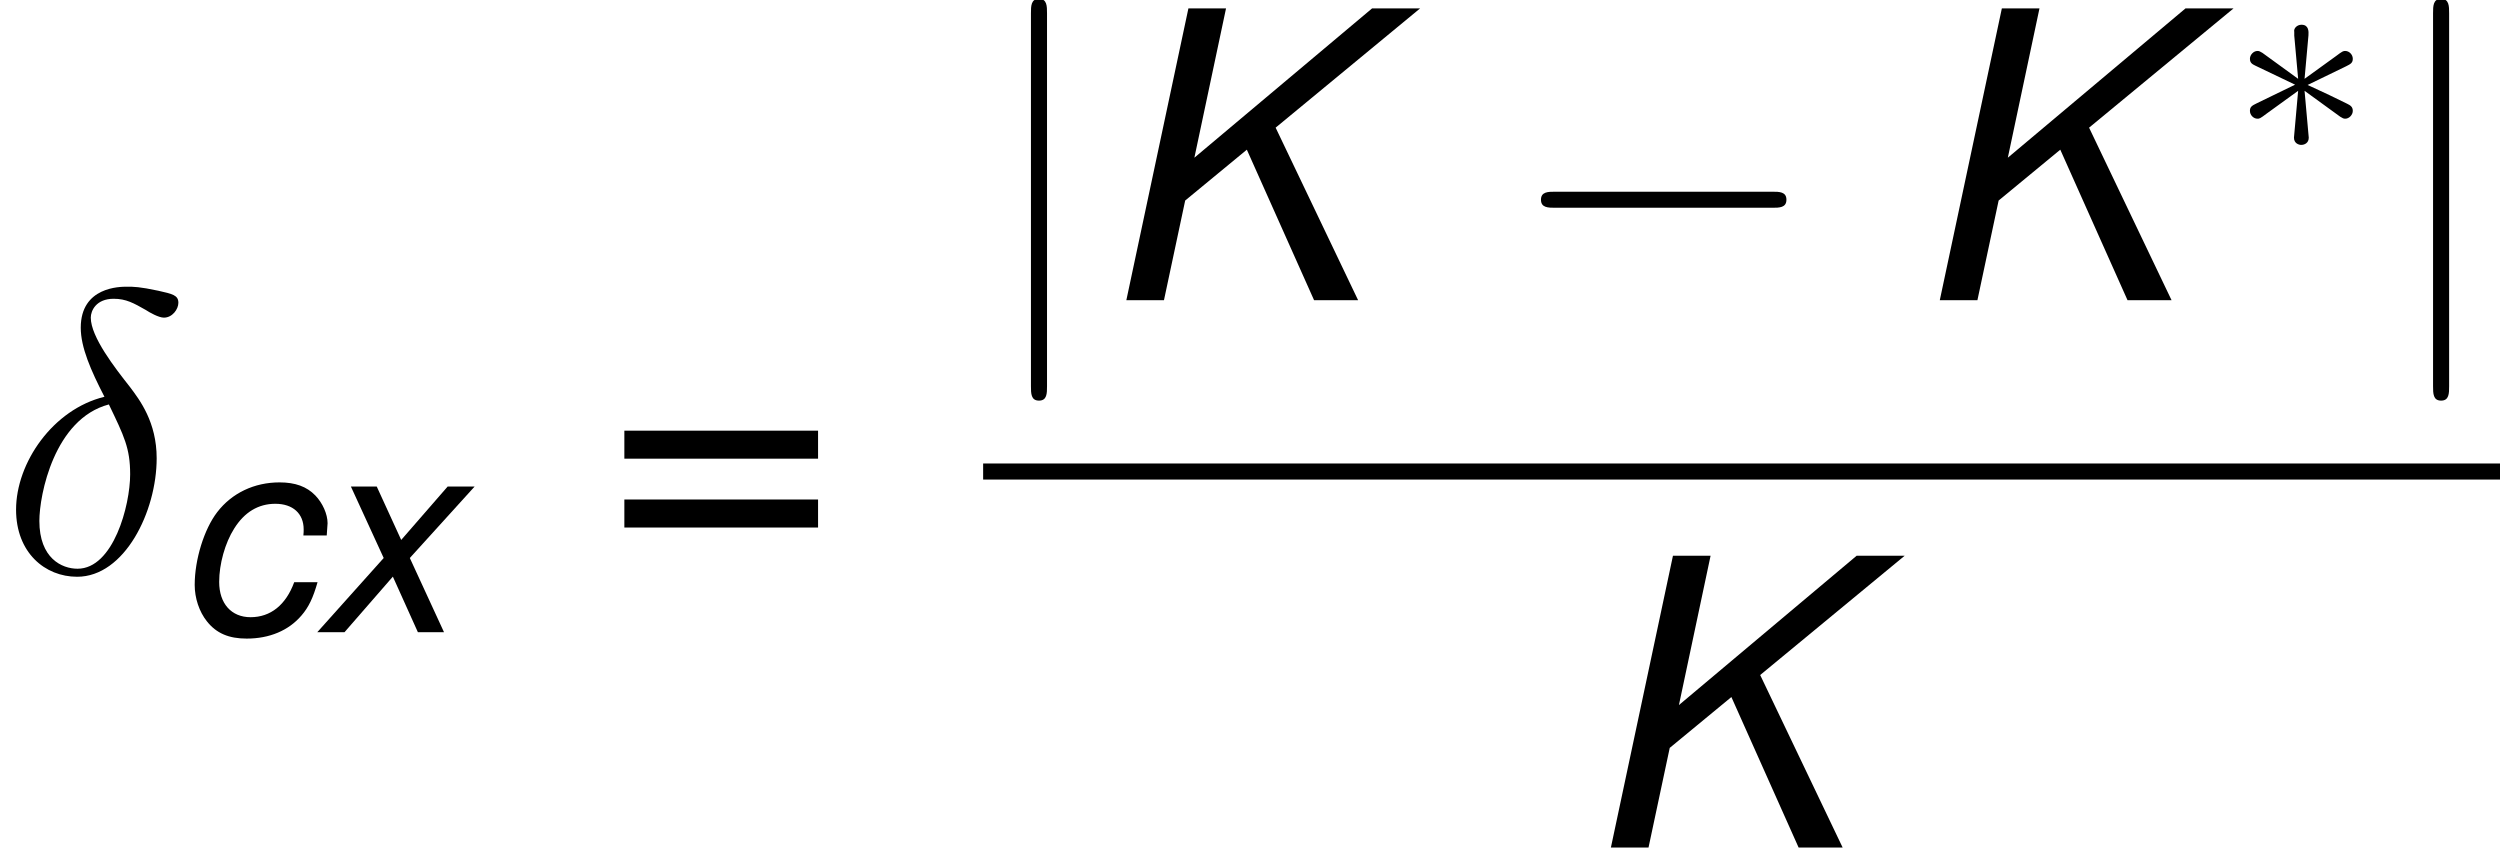
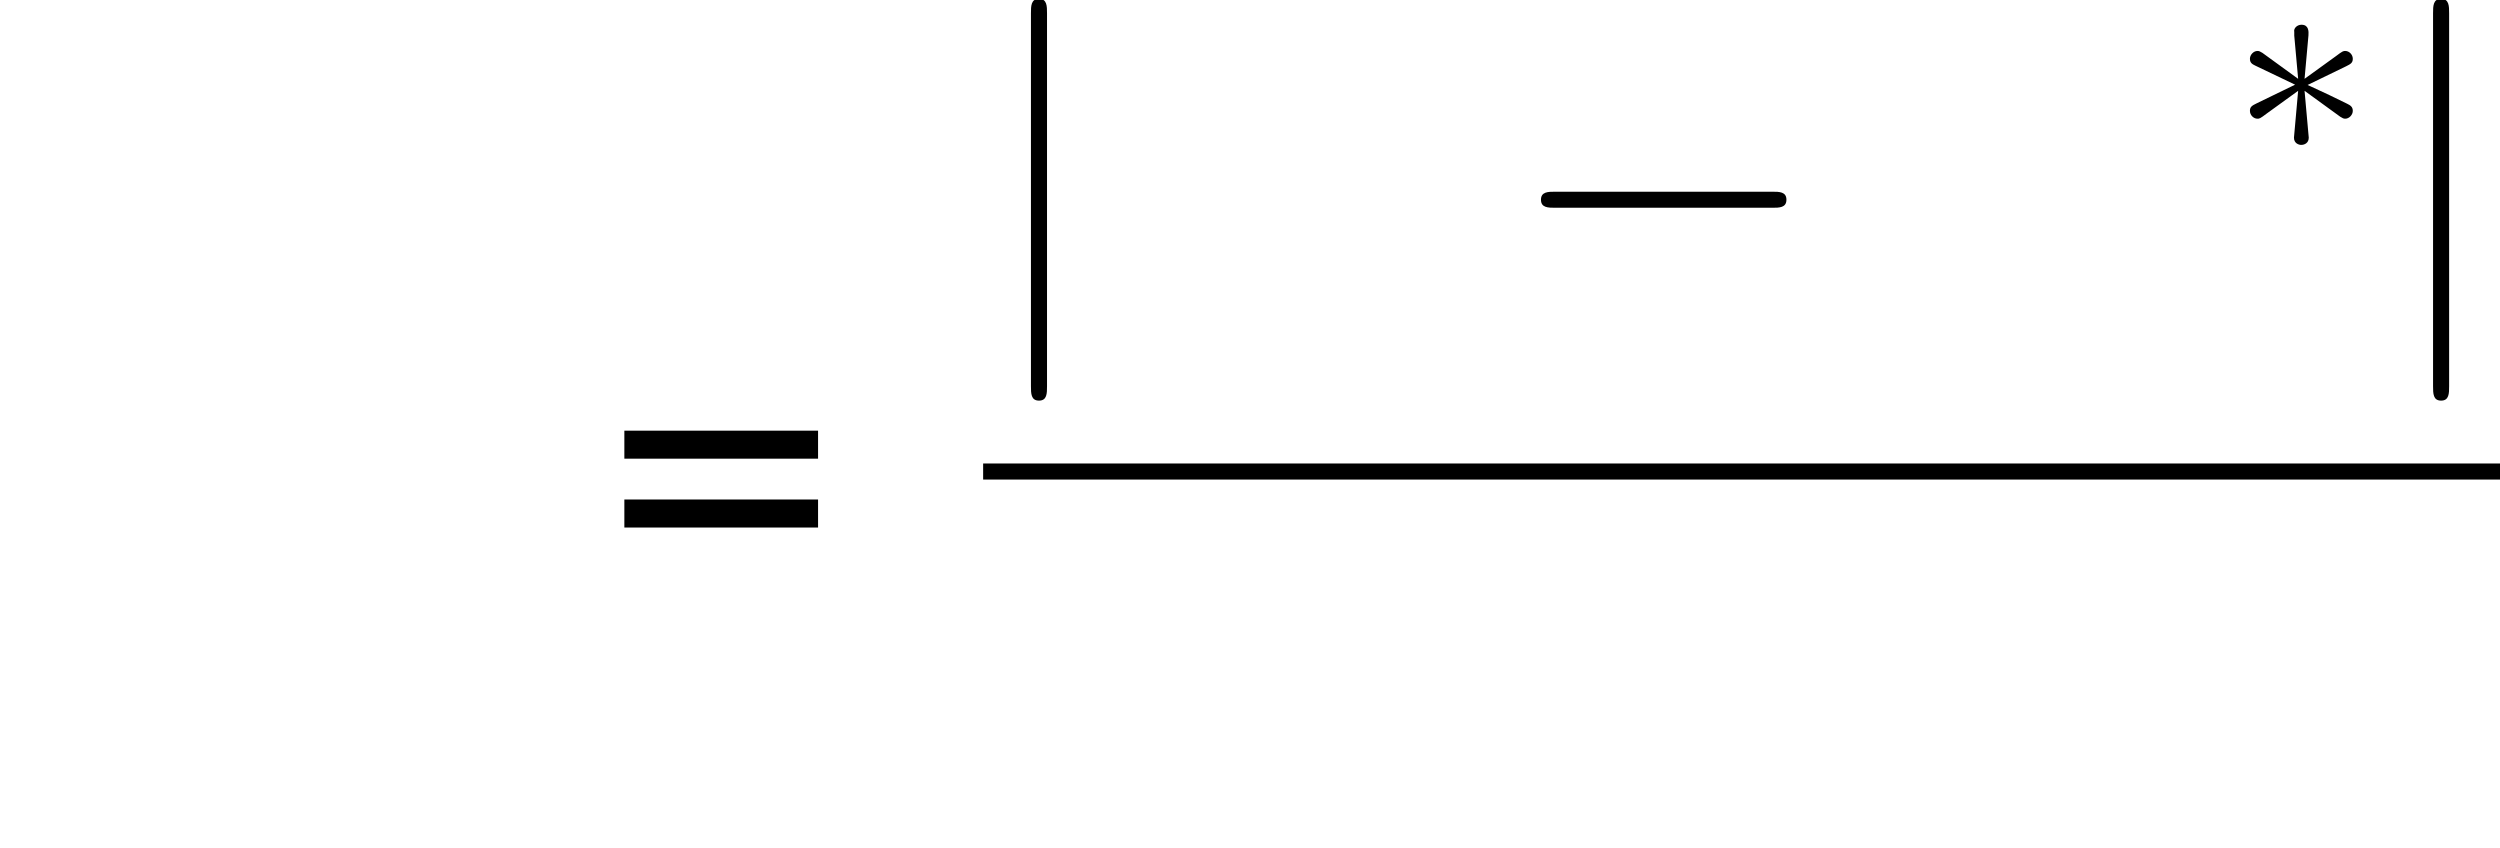
<svg xmlns="http://www.w3.org/2000/svg" xmlns:xlink="http://www.w3.org/1999/xlink" height="34.2pt" version="1.1" viewBox="-0.239 -0.228 100.88 34.2" width="100.88pt">
  <defs>
-     <path d="M2.243 -2.471L3.772 -3.732L5.439 0H6.531L4.486 -4.278L8.069 -7.236H6.878L2.471 -3.533L3.256 -7.236H2.323L0.784 0H1.717L2.243 -2.471Z" id="g1-75" />
-     <path d="M5.469 -3.454L5.479 -3.603C5.489 -3.752 5.499 -3.861 5.499 -3.891C5.499 -4.218 5.32 -4.615 5.062 -4.883C4.754 -5.201 4.347 -5.35 3.782 -5.35C2.888 -5.35 2.084 -4.973 1.558 -4.288C1.092 -3.682 0.754 -2.6 0.754 -1.687C0.754 -1.221 0.913 -0.734 1.191 -0.387C1.529 0.04 1.975 0.228 2.61 0.228C3.424 0.228 4.109 -0.06 4.566 -0.596C4.824 -0.893 4.983 -1.231 5.141 -1.787H4.308C4.01 -0.973 3.464 -0.536 2.749 -0.536C2.064 -0.536 1.628 -1.022 1.628 -1.796C1.628 -2.432 1.836 -3.186 2.164 -3.702C2.531 -4.288 3.027 -4.586 3.633 -4.586C4.258 -4.586 4.645 -4.238 4.645 -3.672C4.645 -3.613 4.645 -3.543 4.635 -3.454H5.469Z" id="g1-99" />
-     <path d="M3.474 -2.65L5.787 -5.201H4.824L3.166 -3.295L2.293 -5.201H1.37L2.541 -2.65L0.169 0H1.141L2.868 -1.985L3.762 0H4.695L3.474 -2.65Z" id="g1-120" />
    <path d="M9.454 -3.3C9.698 -3.3 9.956 -3.3 9.956 -3.587S9.698 -3.873 9.454 -3.873H1.693C1.449 -3.873 1.191 -3.873 1.191 -3.587S1.449 -3.3 1.693 -3.3H9.454Z" id="g4-0" />
    <path d="M3.945 -6.126C3.96 -6.327 3.96 -6.671 3.587 -6.671C3.357 -6.671 3.171 -6.484 3.214 -6.298V-6.111L3.414 -3.888L1.578 -5.222C1.449 -5.294 1.42 -5.322 1.32 -5.322C1.119 -5.322 0.933 -5.122 0.933 -4.921C0.933 -4.691 1.076 -4.634 1.219 -4.562L3.257 -3.587L1.277 -2.625C1.047 -2.511 0.933 -2.453 0.933 -2.238S1.119 -1.836 1.32 -1.836C1.42 -1.836 1.449 -1.836 1.808 -2.109L3.414 -3.271L3.199 -0.861C3.199 -0.56 3.457 -0.488 3.572 -0.488C3.744 -0.488 3.96 -0.588 3.96 -0.861L3.744 -3.271L5.581 -1.937C5.71 -1.865 5.738 -1.836 5.839 -1.836C6.04 -1.836 6.226 -2.037 6.226 -2.238C6.226 -2.453 6.097 -2.525 5.925 -2.611C5.064 -3.041 5.036 -3.041 3.902 -3.572L5.882 -4.533C6.111 -4.648 6.226 -4.706 6.226 -4.921S6.04 -5.322 5.839 -5.322C5.738 -5.322 5.71 -5.322 5.351 -5.05L3.744 -3.888L3.945 -6.126Z" id="g4-3" />
    <path d="M2.281 -10.243C2.281 -10.501 2.281 -10.76 1.994 -10.76S1.707 -10.501 1.707 -10.243V3.07C1.707 3.328 1.707 3.587 1.994 3.587S2.281 3.328 2.281 3.07V-10.243Z" id="g4-106" />
-     <path d="M3.73 -6.255C1.894 -5.81 0.574 -3.902 0.574 -2.224C0.574 -0.689 1.607 0.172 2.754 0.172C4.447 0.172 5.595 -2.152 5.595 -4.06C5.595 -5.351 4.992 -6.14 4.634 -6.614C4.103 -7.288 3.242 -8.393 3.242 -9.081C3.242 -9.325 3.429 -9.755 4.06 -9.755C4.505 -9.755 4.777 -9.598 5.208 -9.354C5.337 -9.268 5.667 -9.081 5.853 -9.081C6.155 -9.081 6.37 -9.382 6.37 -9.612C6.37 -9.885 6.155 -9.928 5.652 -10.042C4.978 -10.186 4.777 -10.186 4.533 -10.186S2.884 -10.186 2.884 -8.722C2.884 -8.02 3.242 -7.202 3.73 -6.255ZM3.888 -5.982C4.433 -4.849 4.648 -4.419 4.648 -3.486C4.648 -2.367 4.046 -0.115 2.769 -0.115C2.209 -0.115 1.406 -0.488 1.406 -1.822C1.406 -2.754 1.937 -5.466 3.888 -5.982Z" id="g5-14" />
    <use id="g8-3" transform="scale(0.694)" xlink:href="#g4-3" />
    <path d="M7.632 -5.045H0.715V-4.045H7.632V-5.045ZM7.632 -2.587H0.715V-1.586H7.632V-2.587Z" id="g7-61" />
    <use id="g3-75" transform="scale(1.44)" xlink:href="#g1-75" />
  </defs>
  <g id="page1" transform="matrix(1.13 0 0 1.13 -63.986 -61.066)">
    <use x="56.413" xlink:href="#g5-14" y="74.263" />
    <use x="62.612" xlink:href="#g1-99" y="76.415" />
    <use x="67.574" xlink:href="#g1-120" y="76.415" />
    <use x="77.994" xlink:href="#g7-61" y="74.263" />
    <use x="91.521" xlink:href="#g4-106" y="64.558" />
    <use x="95.506" xlink:href="#g3-75" y="64.558" />
    <use x="110.25" xlink:href="#g4-0" y="64.558" />
    <use x="124.554" xlink:href="#g3-75" y="64.558" />
    <use x="136.11" xlink:href="#g8-3" y="59.352" />
    <use x="141.59" xlink:href="#g4-106" y="64.558" />
    <rect height="0.574" width="54.167" x="91.521" y="70.39" />
    <use x="112.809" xlink:href="#g3-75" y="84.104" />
  </g>
</svg>